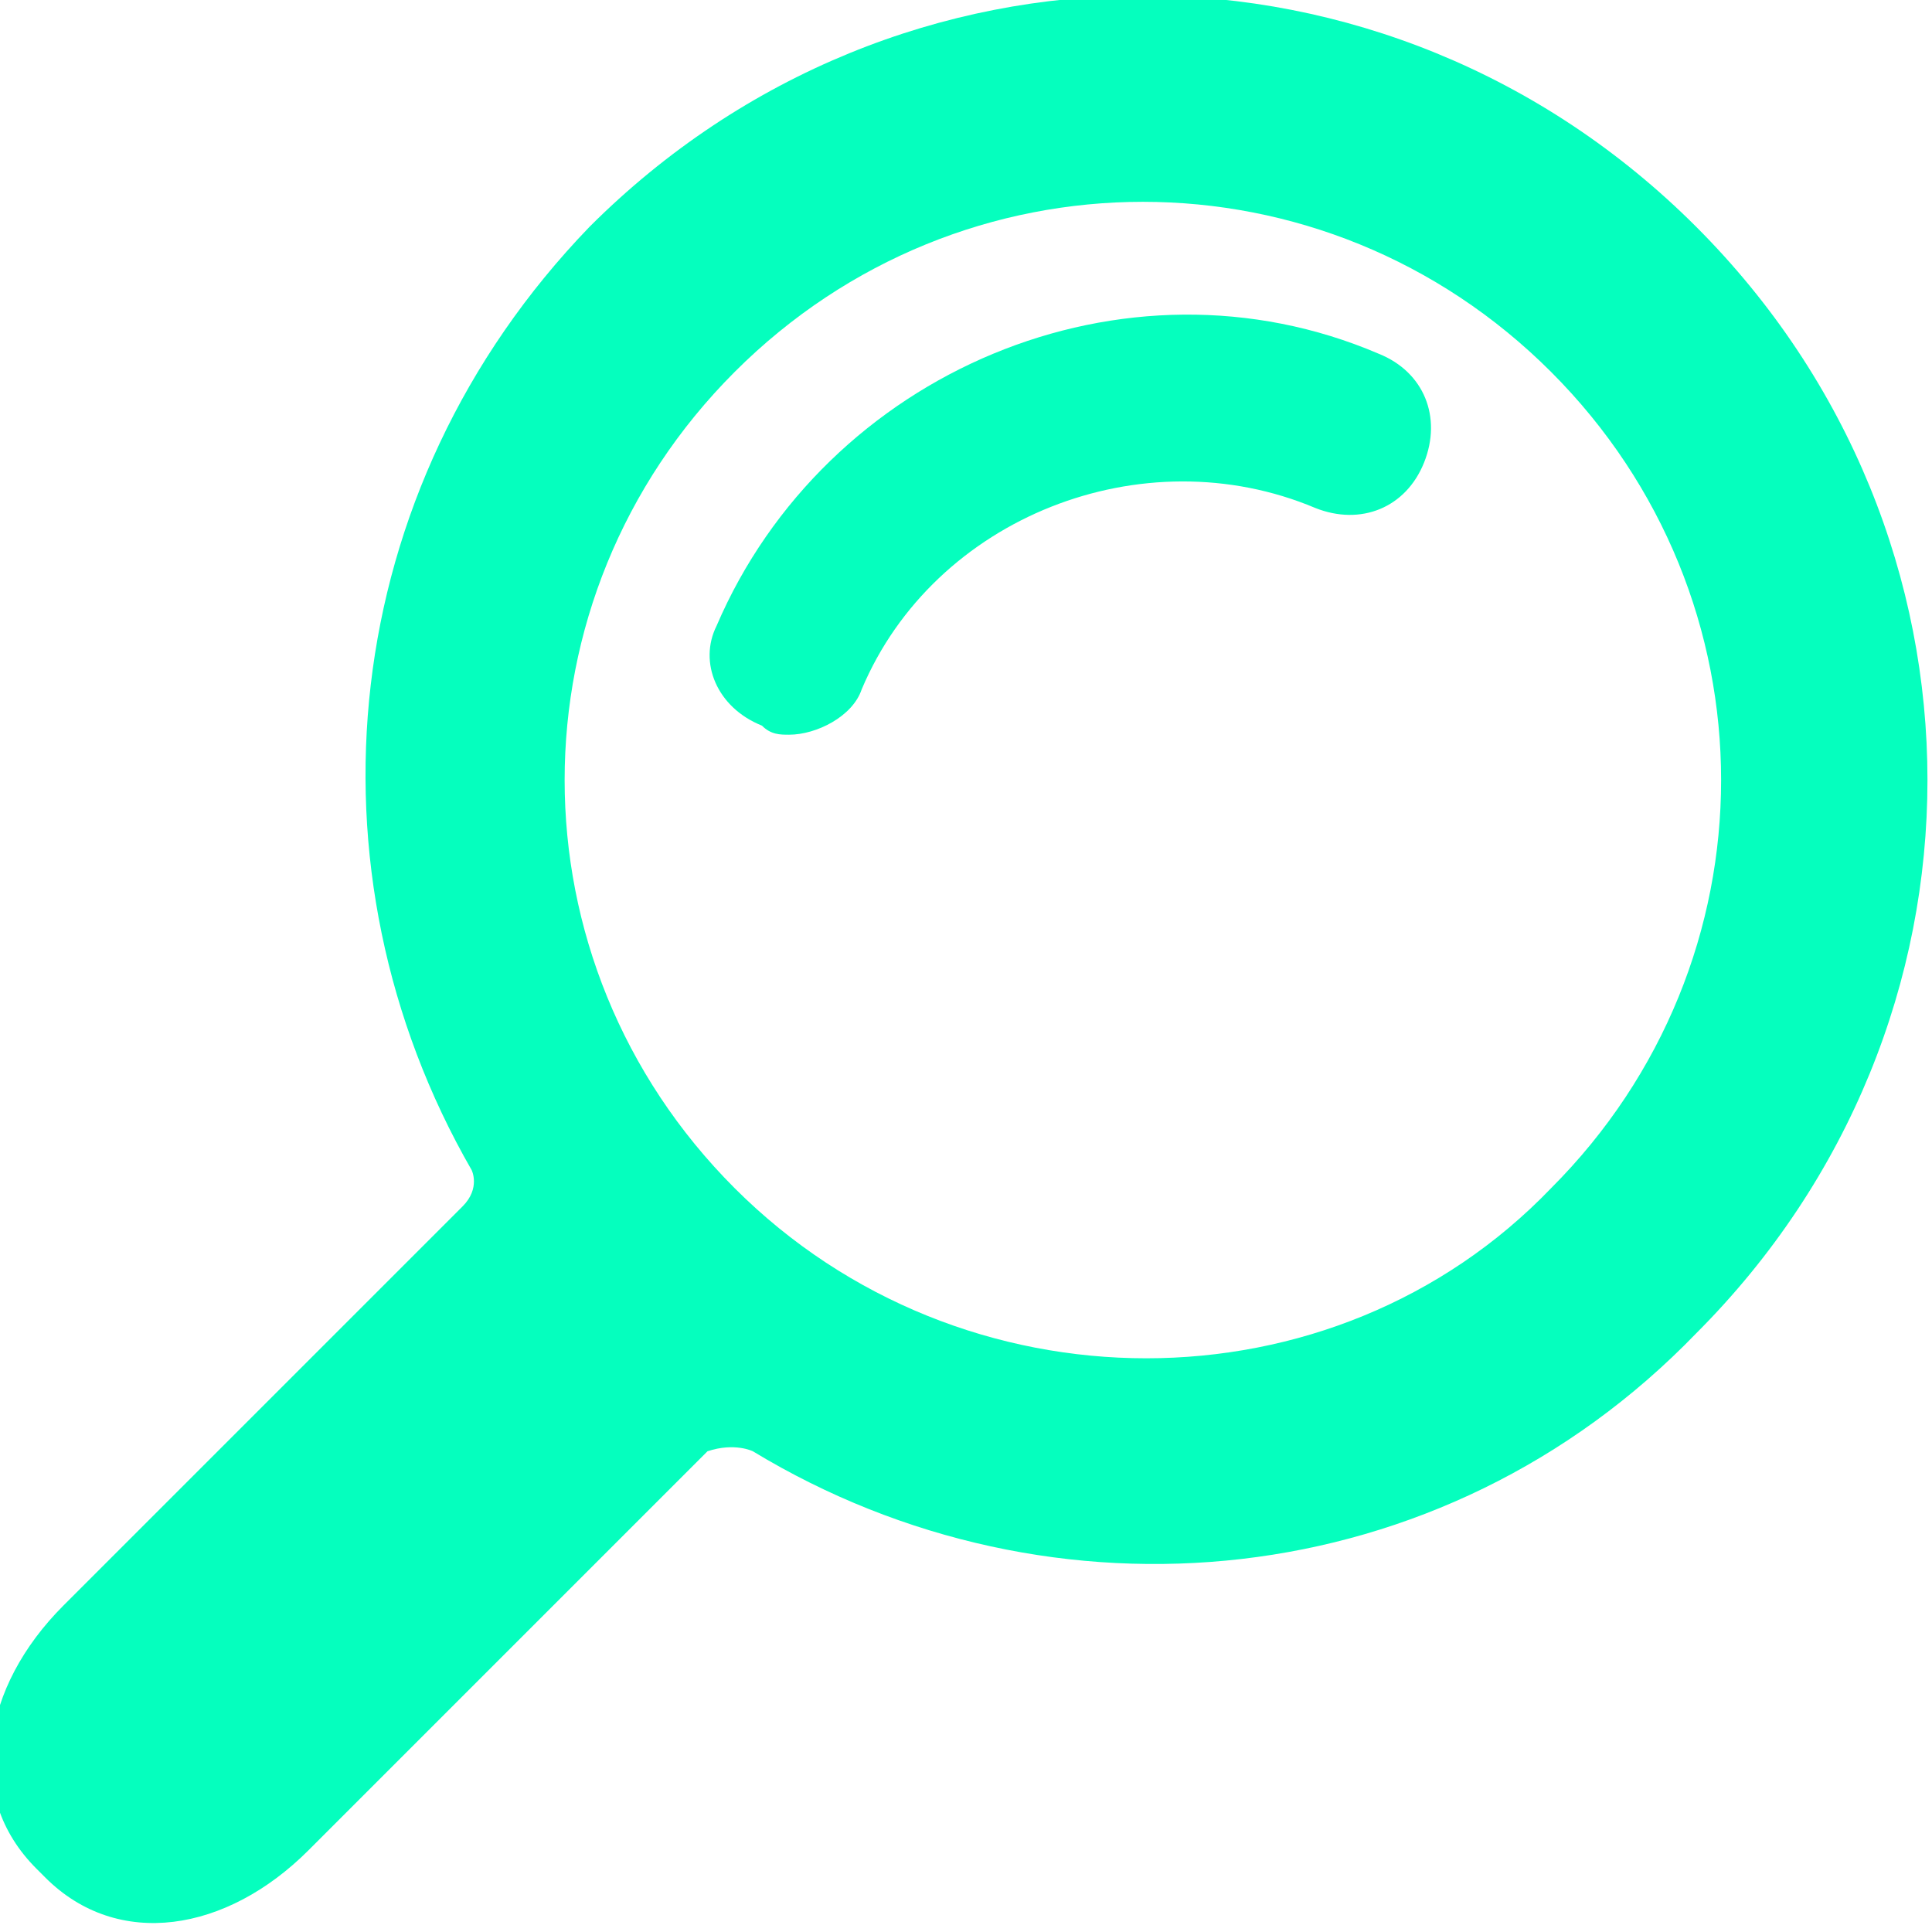
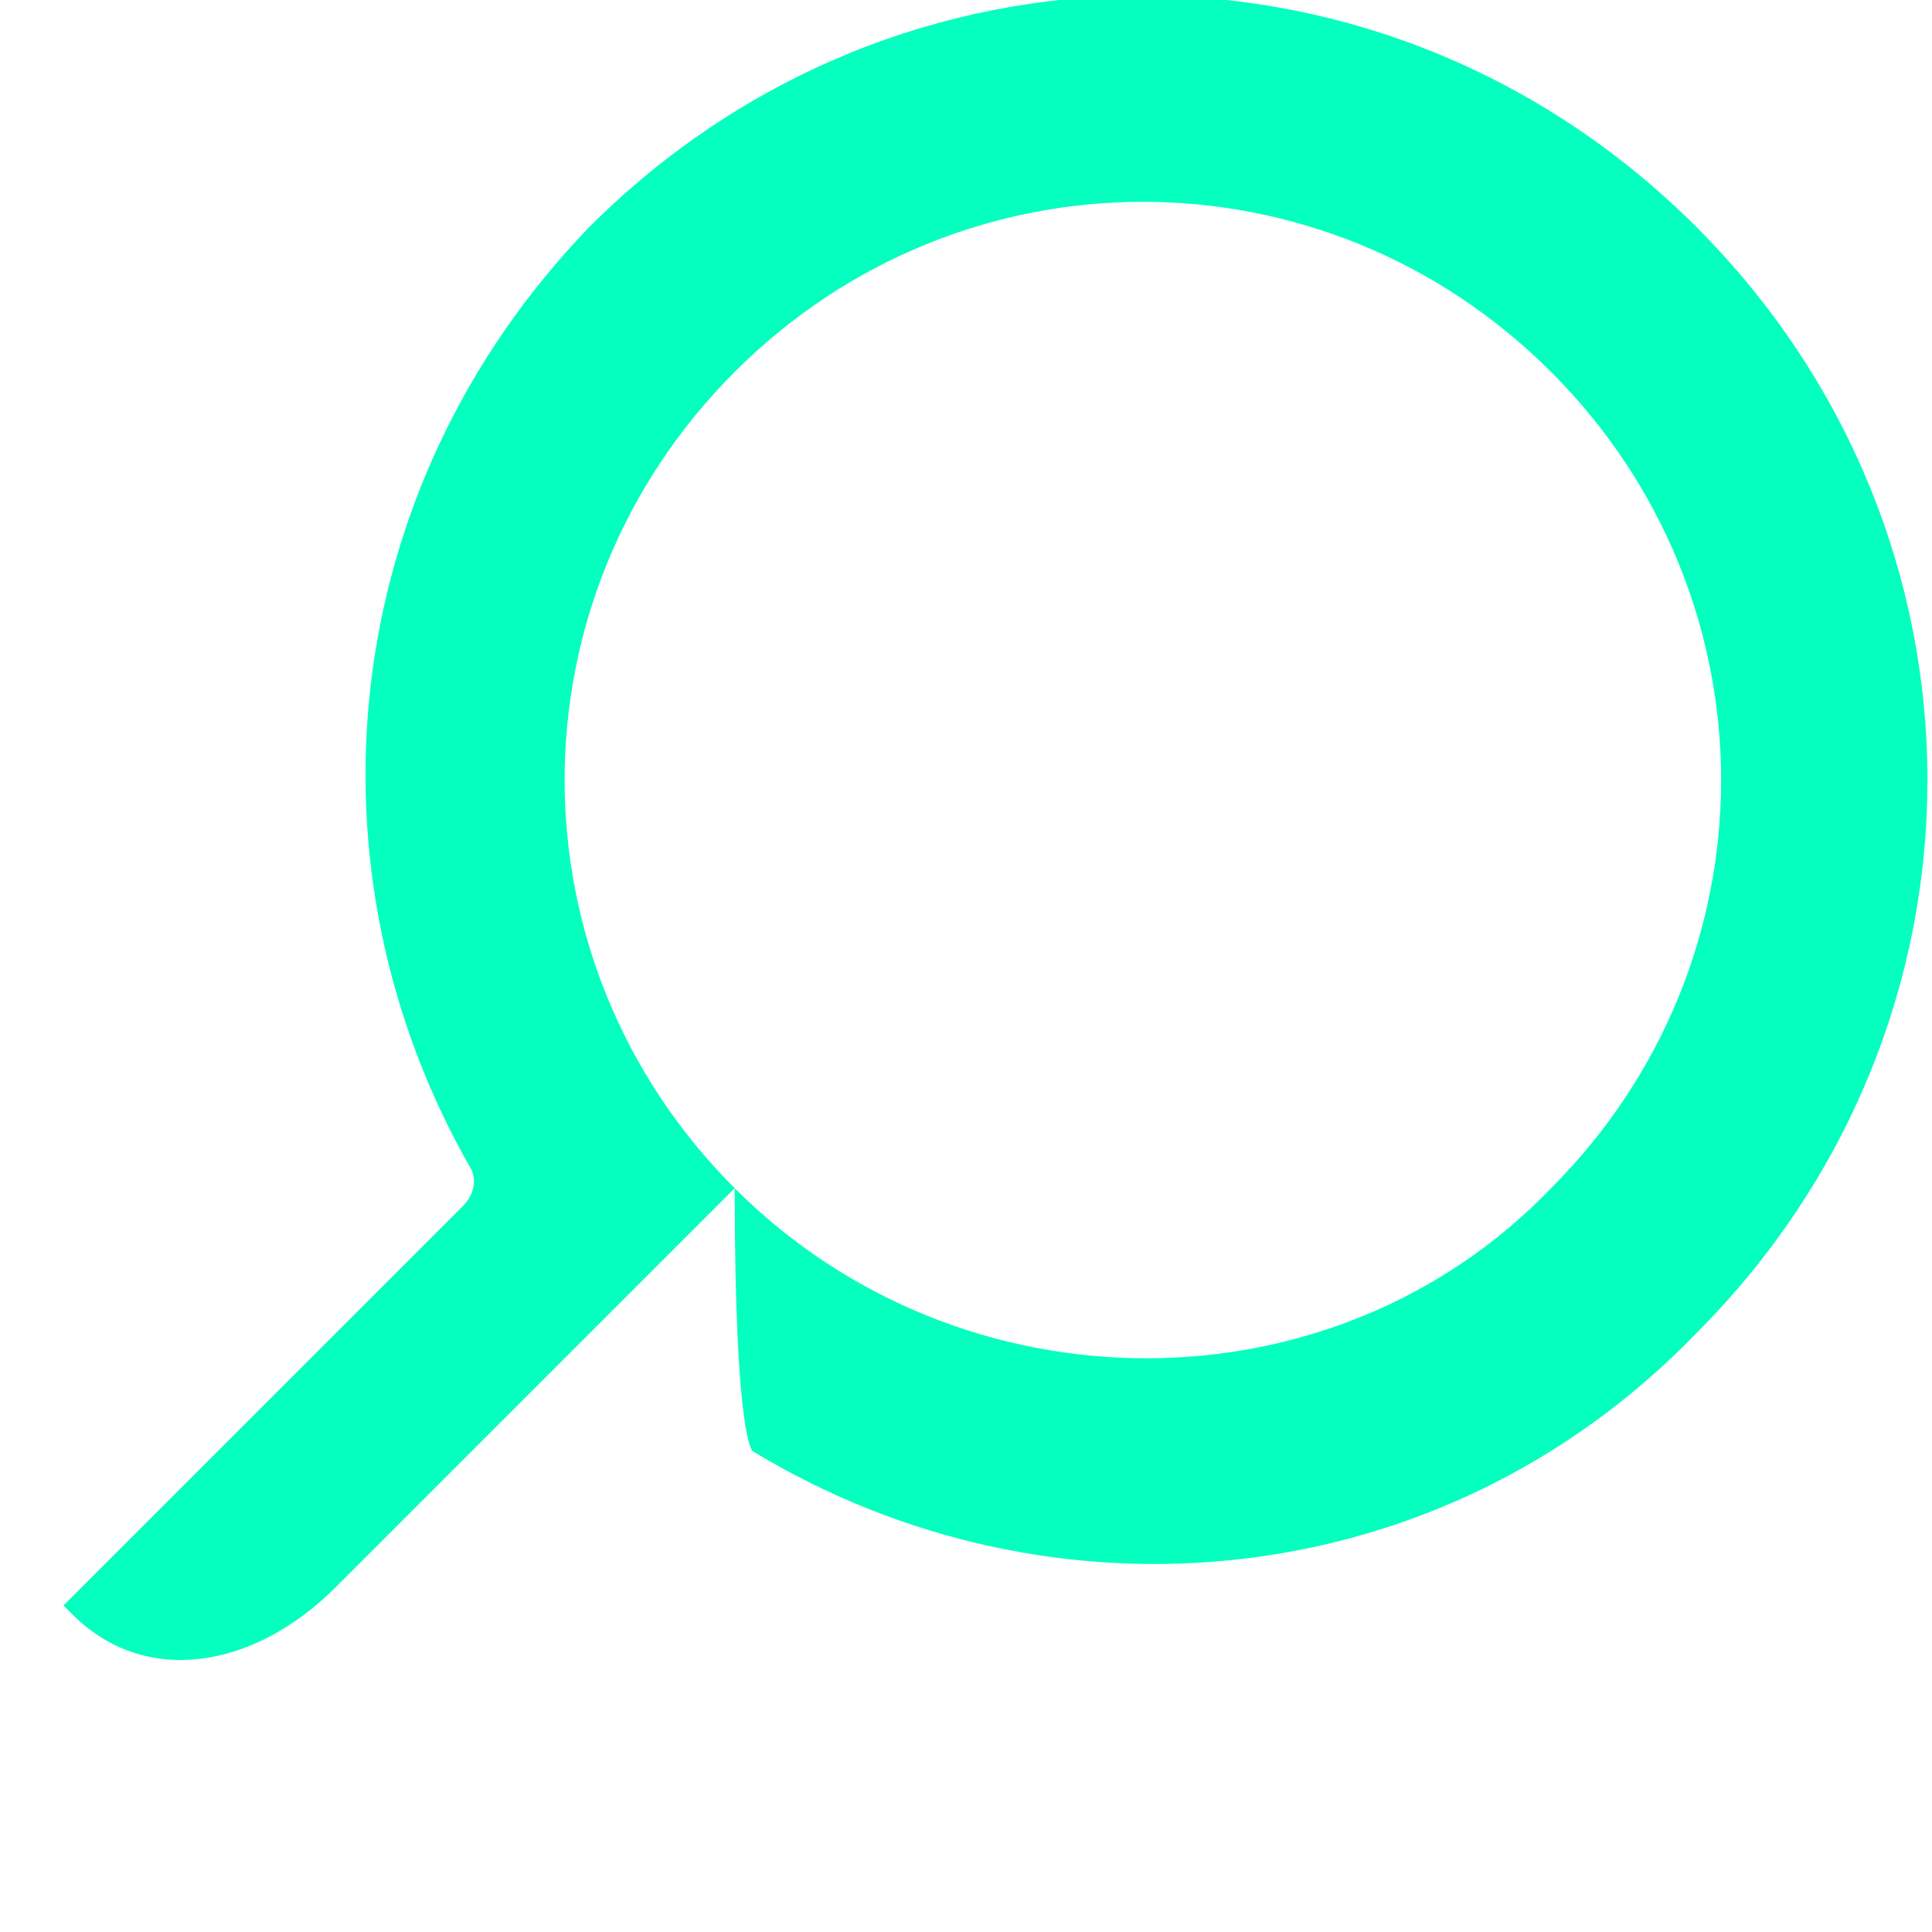
<svg xmlns="http://www.w3.org/2000/svg" version="1.1" id="Capa_1" x="0px" y="0px" viewBox="0 0 21.3 21.3" style="enable-background:new 0 0 21.3 21.3;" xml:space="preserve">
  <style type="text/css">
	.st0{fill:#05FFBE;}
</style>
  <g>
    <g>
      <g>
-         <path class="st0" d="M18.7,14.7c3.4-3.4,3.4-8.8,0-12.2c-3.4-3.4-8.8-3.4-12.2,0C3.7,5.4,3.3,9.6,5.2,12.9c0,0,0.1,0.2-0.1,0.4     c-1.1,1.1-4.4,4.4-4.4,4.4c-0.9,0.9-1.1,2.1-0.3,2.9l0.1,0.1c0.8,0.8,2,0.6,2.9-0.3c0,0,3.3-3.3,4.4-4.4C8.1,15.9,8.3,16,8.3,16     C11.6,18,15.9,17.6,18.7,14.7z M8.1,13.1c-2.5-2.5-2.5-6.5,0-9c2.5-2.5,6.5-2.5,9,0c2.5,2.5,2.5,6.5,0,9     C14.7,15.6,10.6,15.6,8.1,13.1z" />
+         <path class="st0" d="M18.7,14.7c3.4-3.4,3.4-8.8,0-12.2c-3.4-3.4-8.8-3.4-12.2,0C3.7,5.4,3.3,9.6,5.2,12.9c0,0,0.1,0.2-0.1,0.4     c-1.1,1.1-4.4,4.4-4.4,4.4l0.1,0.1c0.8,0.8,2,0.6,2.9-0.3c0,0,3.3-3.3,4.4-4.4C8.1,15.9,8.3,16,8.3,16     C11.6,18,15.9,17.6,18.7,14.7z M8.1,13.1c-2.5-2.5-2.5-6.5,0-9c2.5-2.5,6.5-2.5,9,0c2.5,2.5,2.5,6.5,0,9     C14.7,15.6,10.6,15.6,8.1,13.1z" />
        <g>
-           <path class="st0" d="M8.7,8.1c-0.1,0-0.2,0-0.3-0.1C7.9,7.8,7.7,7.3,7.9,6.9c1.2-2.8,4.5-4.2,7.3-3c0.5,0.2,0.7,0.7,0.5,1.2      c-0.2,0.5-0.7,0.7-1.2,0.5c-1.9-0.8-4.2,0.1-5,2C9.4,7.9,9,8.1,8.7,8.1z" />
-         </g>
+           </g>
      </g>
    </g>
  </g>
</svg>